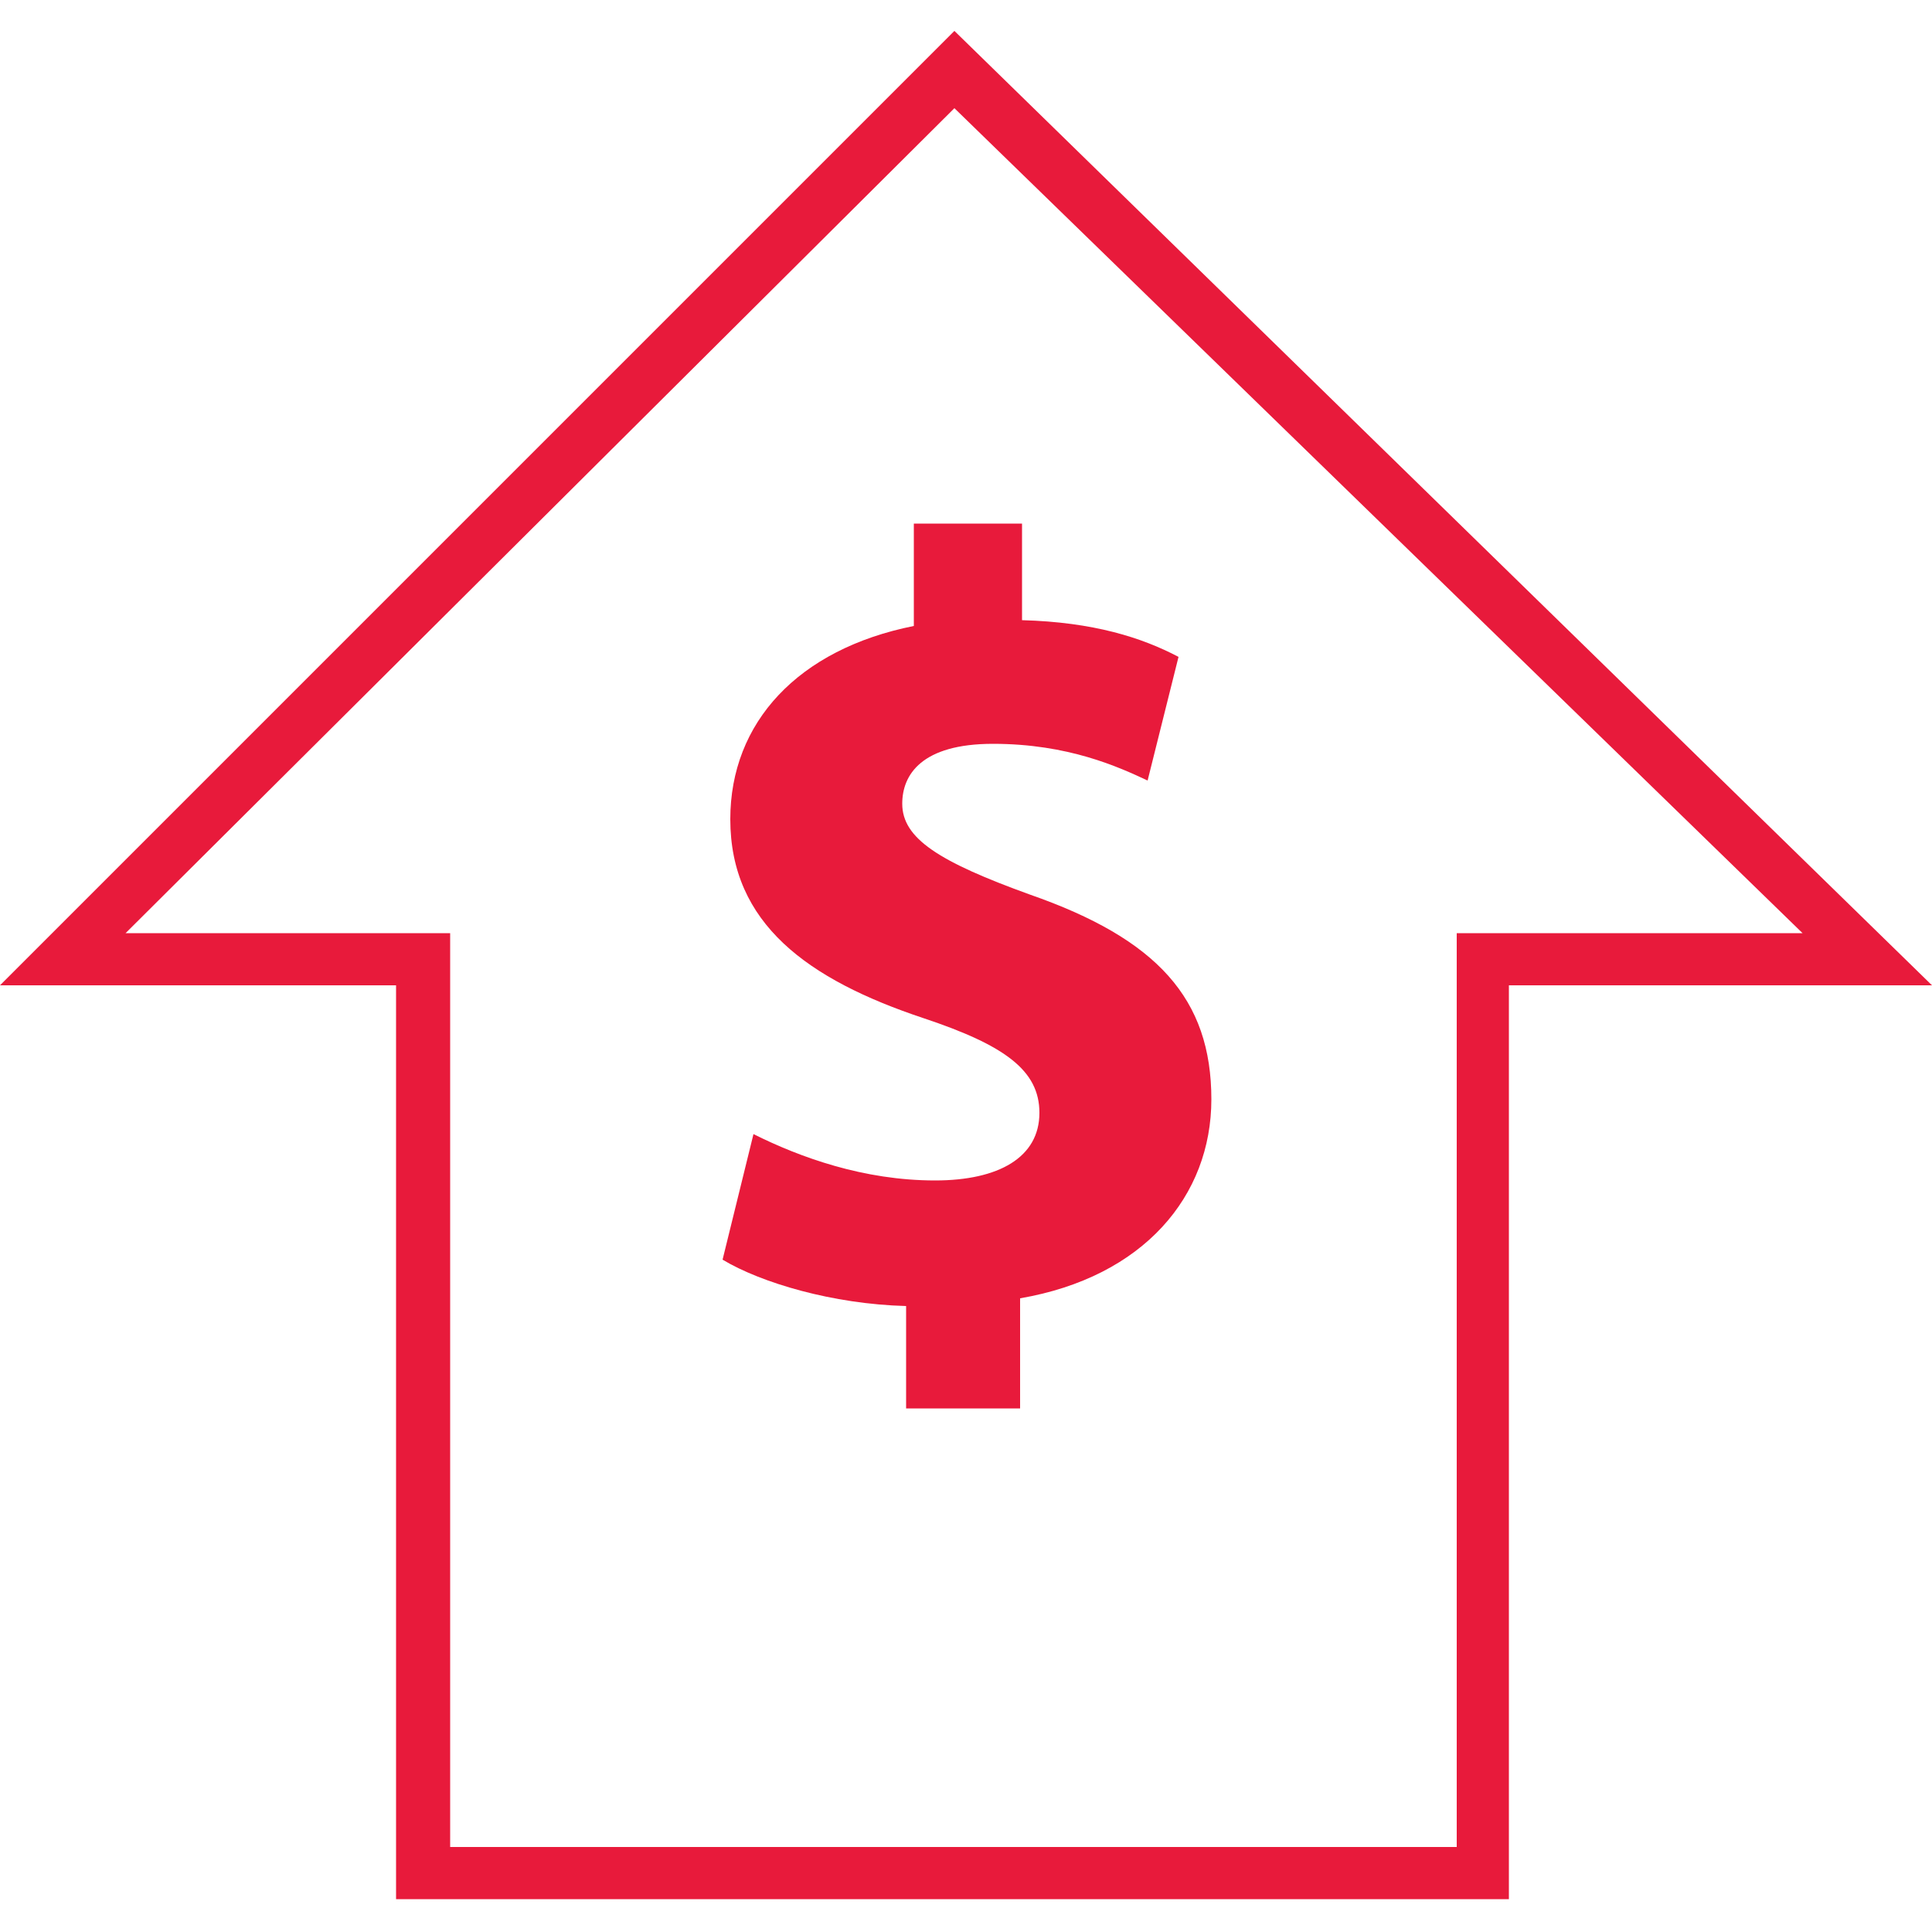
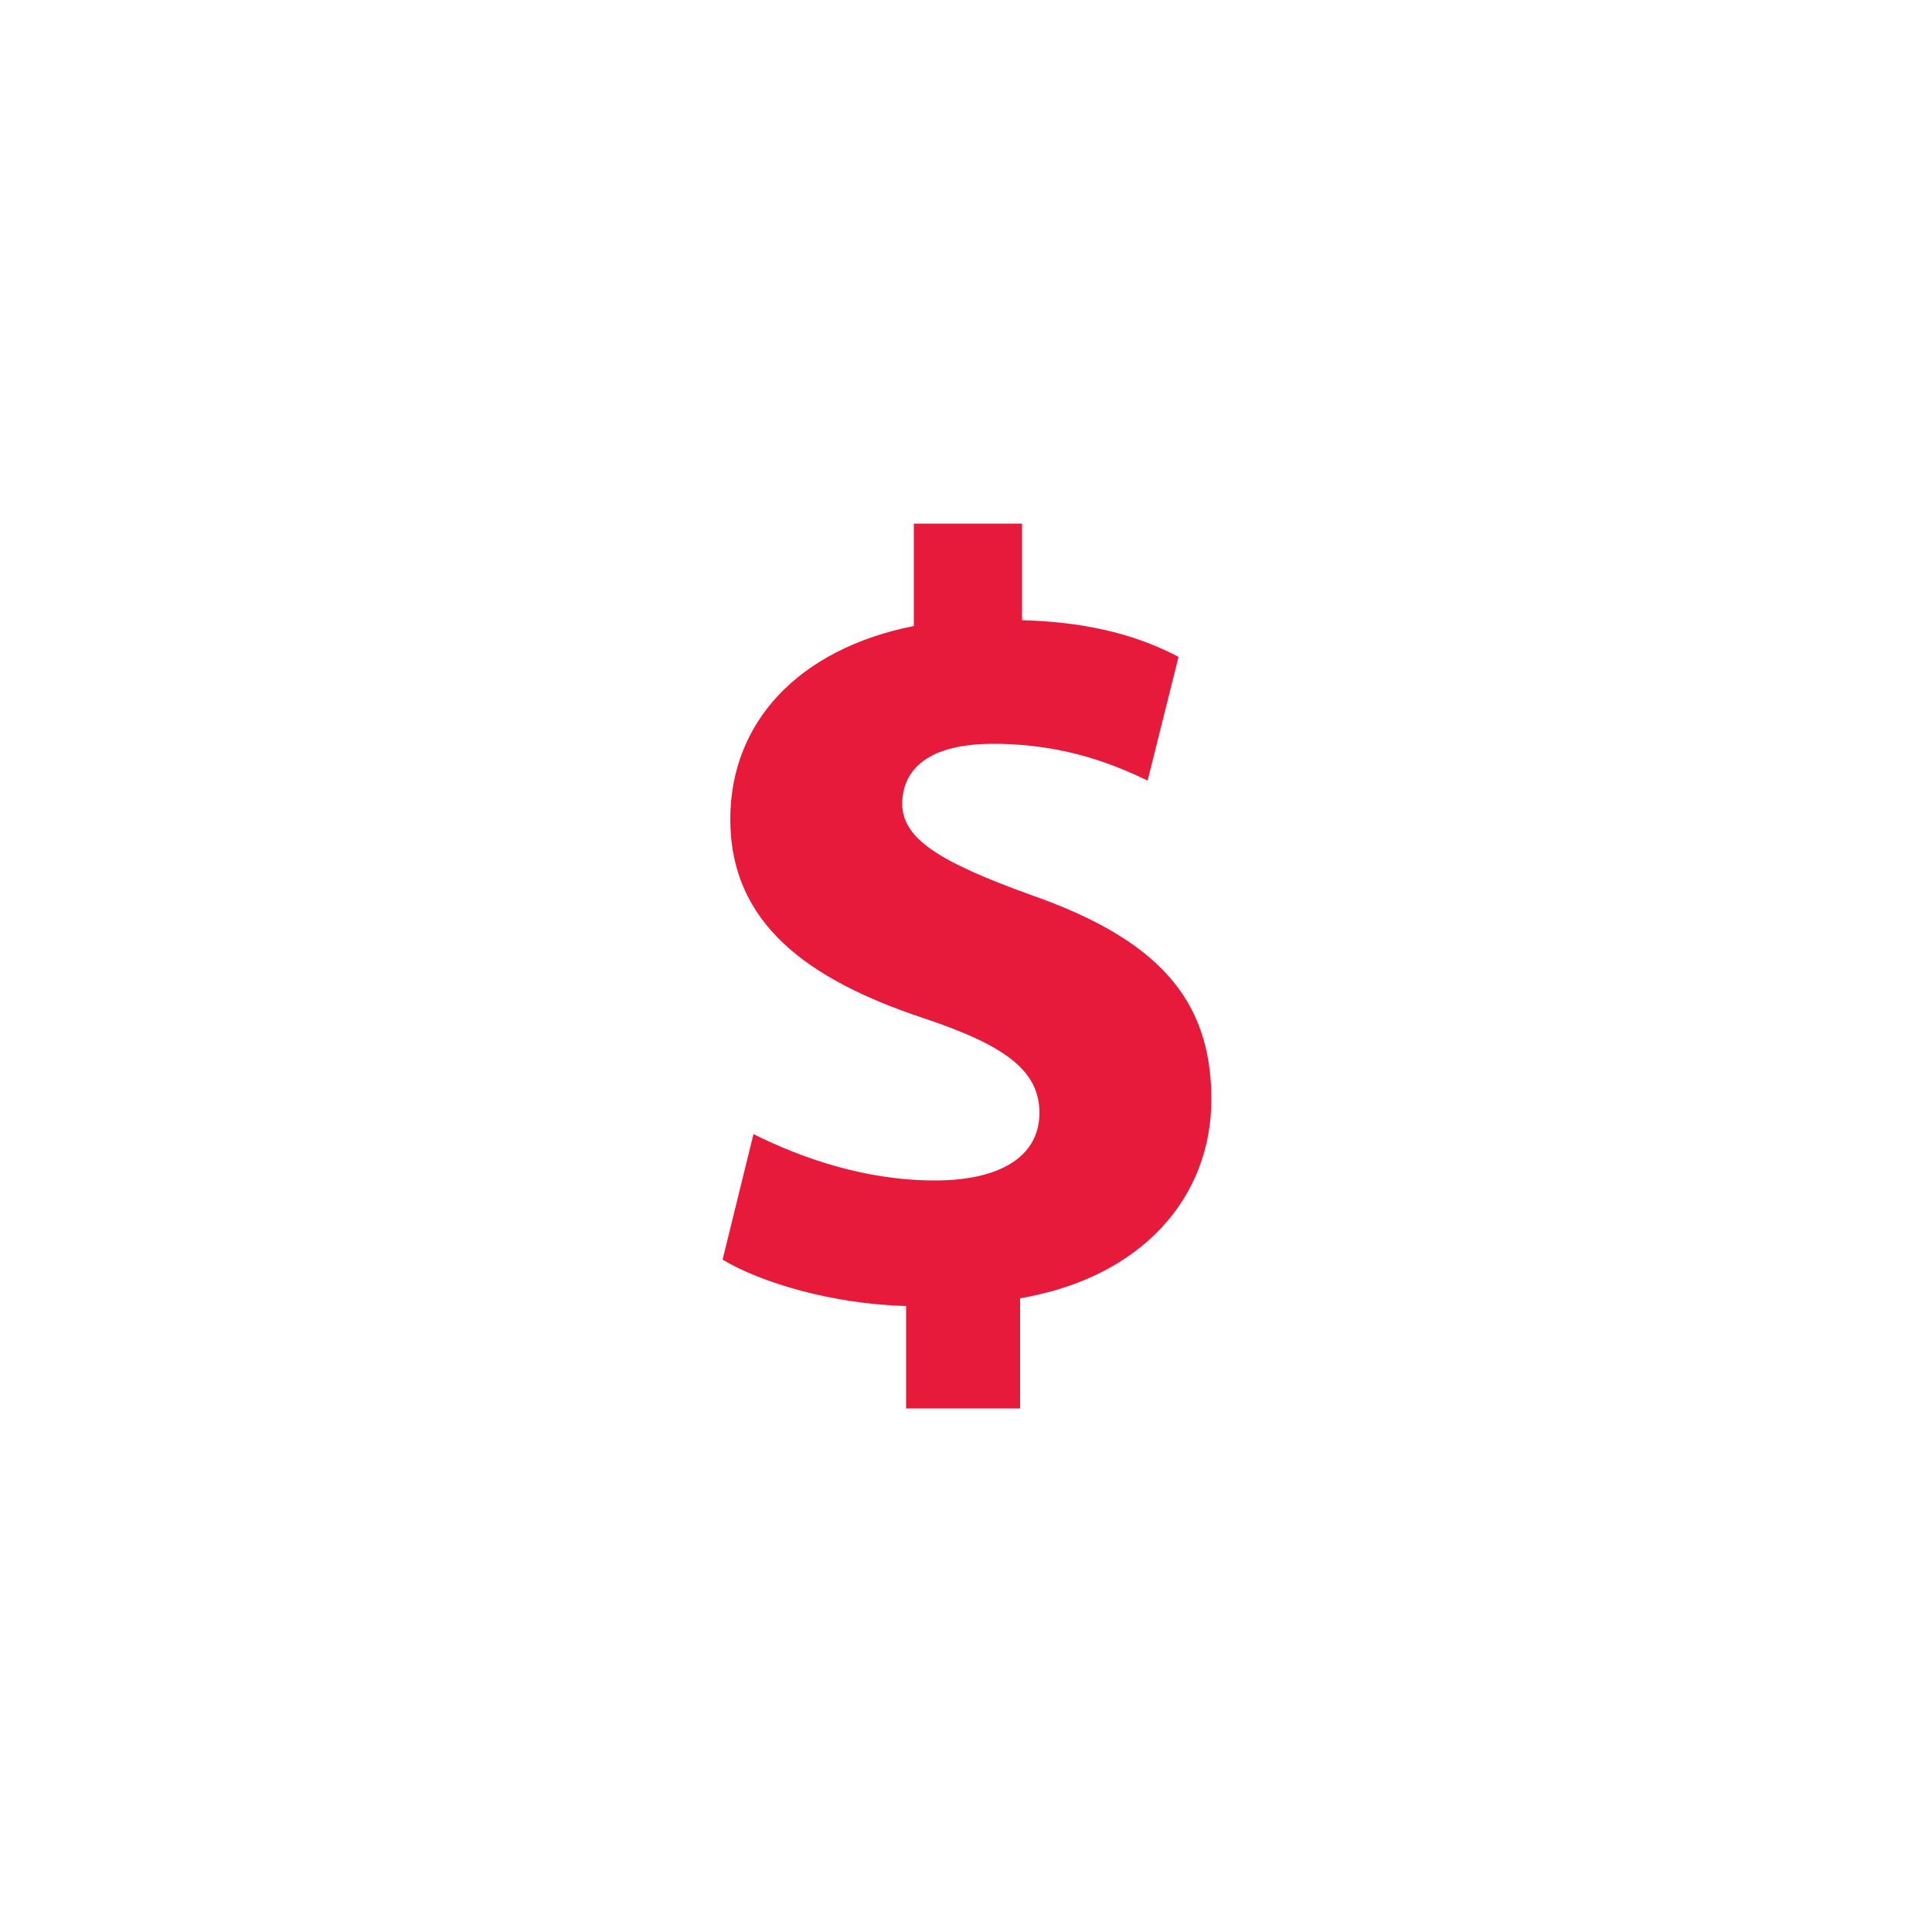
<svg xmlns="http://www.w3.org/2000/svg" version="1.1" id="Layer_2_00000146469442193385102290000010622672192186881963_" x="0px" y="0px" viewBox="0 0 100 100" style="enable-background:new 0 0 100 100;" xml:space="preserve">
  <style type="text/css">
	.st0{fill:#E81A3B;}
</style>
  <g>
-     <path class="st0" d="M49.4,1.6L100,51H78.1v47.3H20.5V51H0L49.4,1.6z M93.3,48.3L49.4,5.6L6.5,48.3h16.8v47.3h52.1V48.3H93.3z" />
-   </g>
+     </g>
  <g>
    <g>
      <path class="st0" d="M46.9,72.9v-5.3c-3.8-0.1-7.5-1.2-9.5-2.4l1.6-6.5c2.4,1.2,5.7,2.4,9.4,2.4c3.3,0,5.4-1.2,5.4-3.5    c0-2.2-1.8-3.5-6-4.9c-6-2-10-4.9-10-10.3c0-5,3.5-8.8,9.5-10v-5.3h5.6v5c3.7,0.1,6.2,0.9,8.1,1.9l-1.6,6.4    c-1.5-0.7-4.1-1.9-8-1.9c-3.7,0-4.7,1.6-4.7,3.1c0,1.8,1.9,3,6.6,4.7c6.6,2.3,9.4,5.4,9.4,10.6c0,5-3.5,9.2-9.9,10.3v5.7H46.9z" />
    </g>
  </g>
</svg>